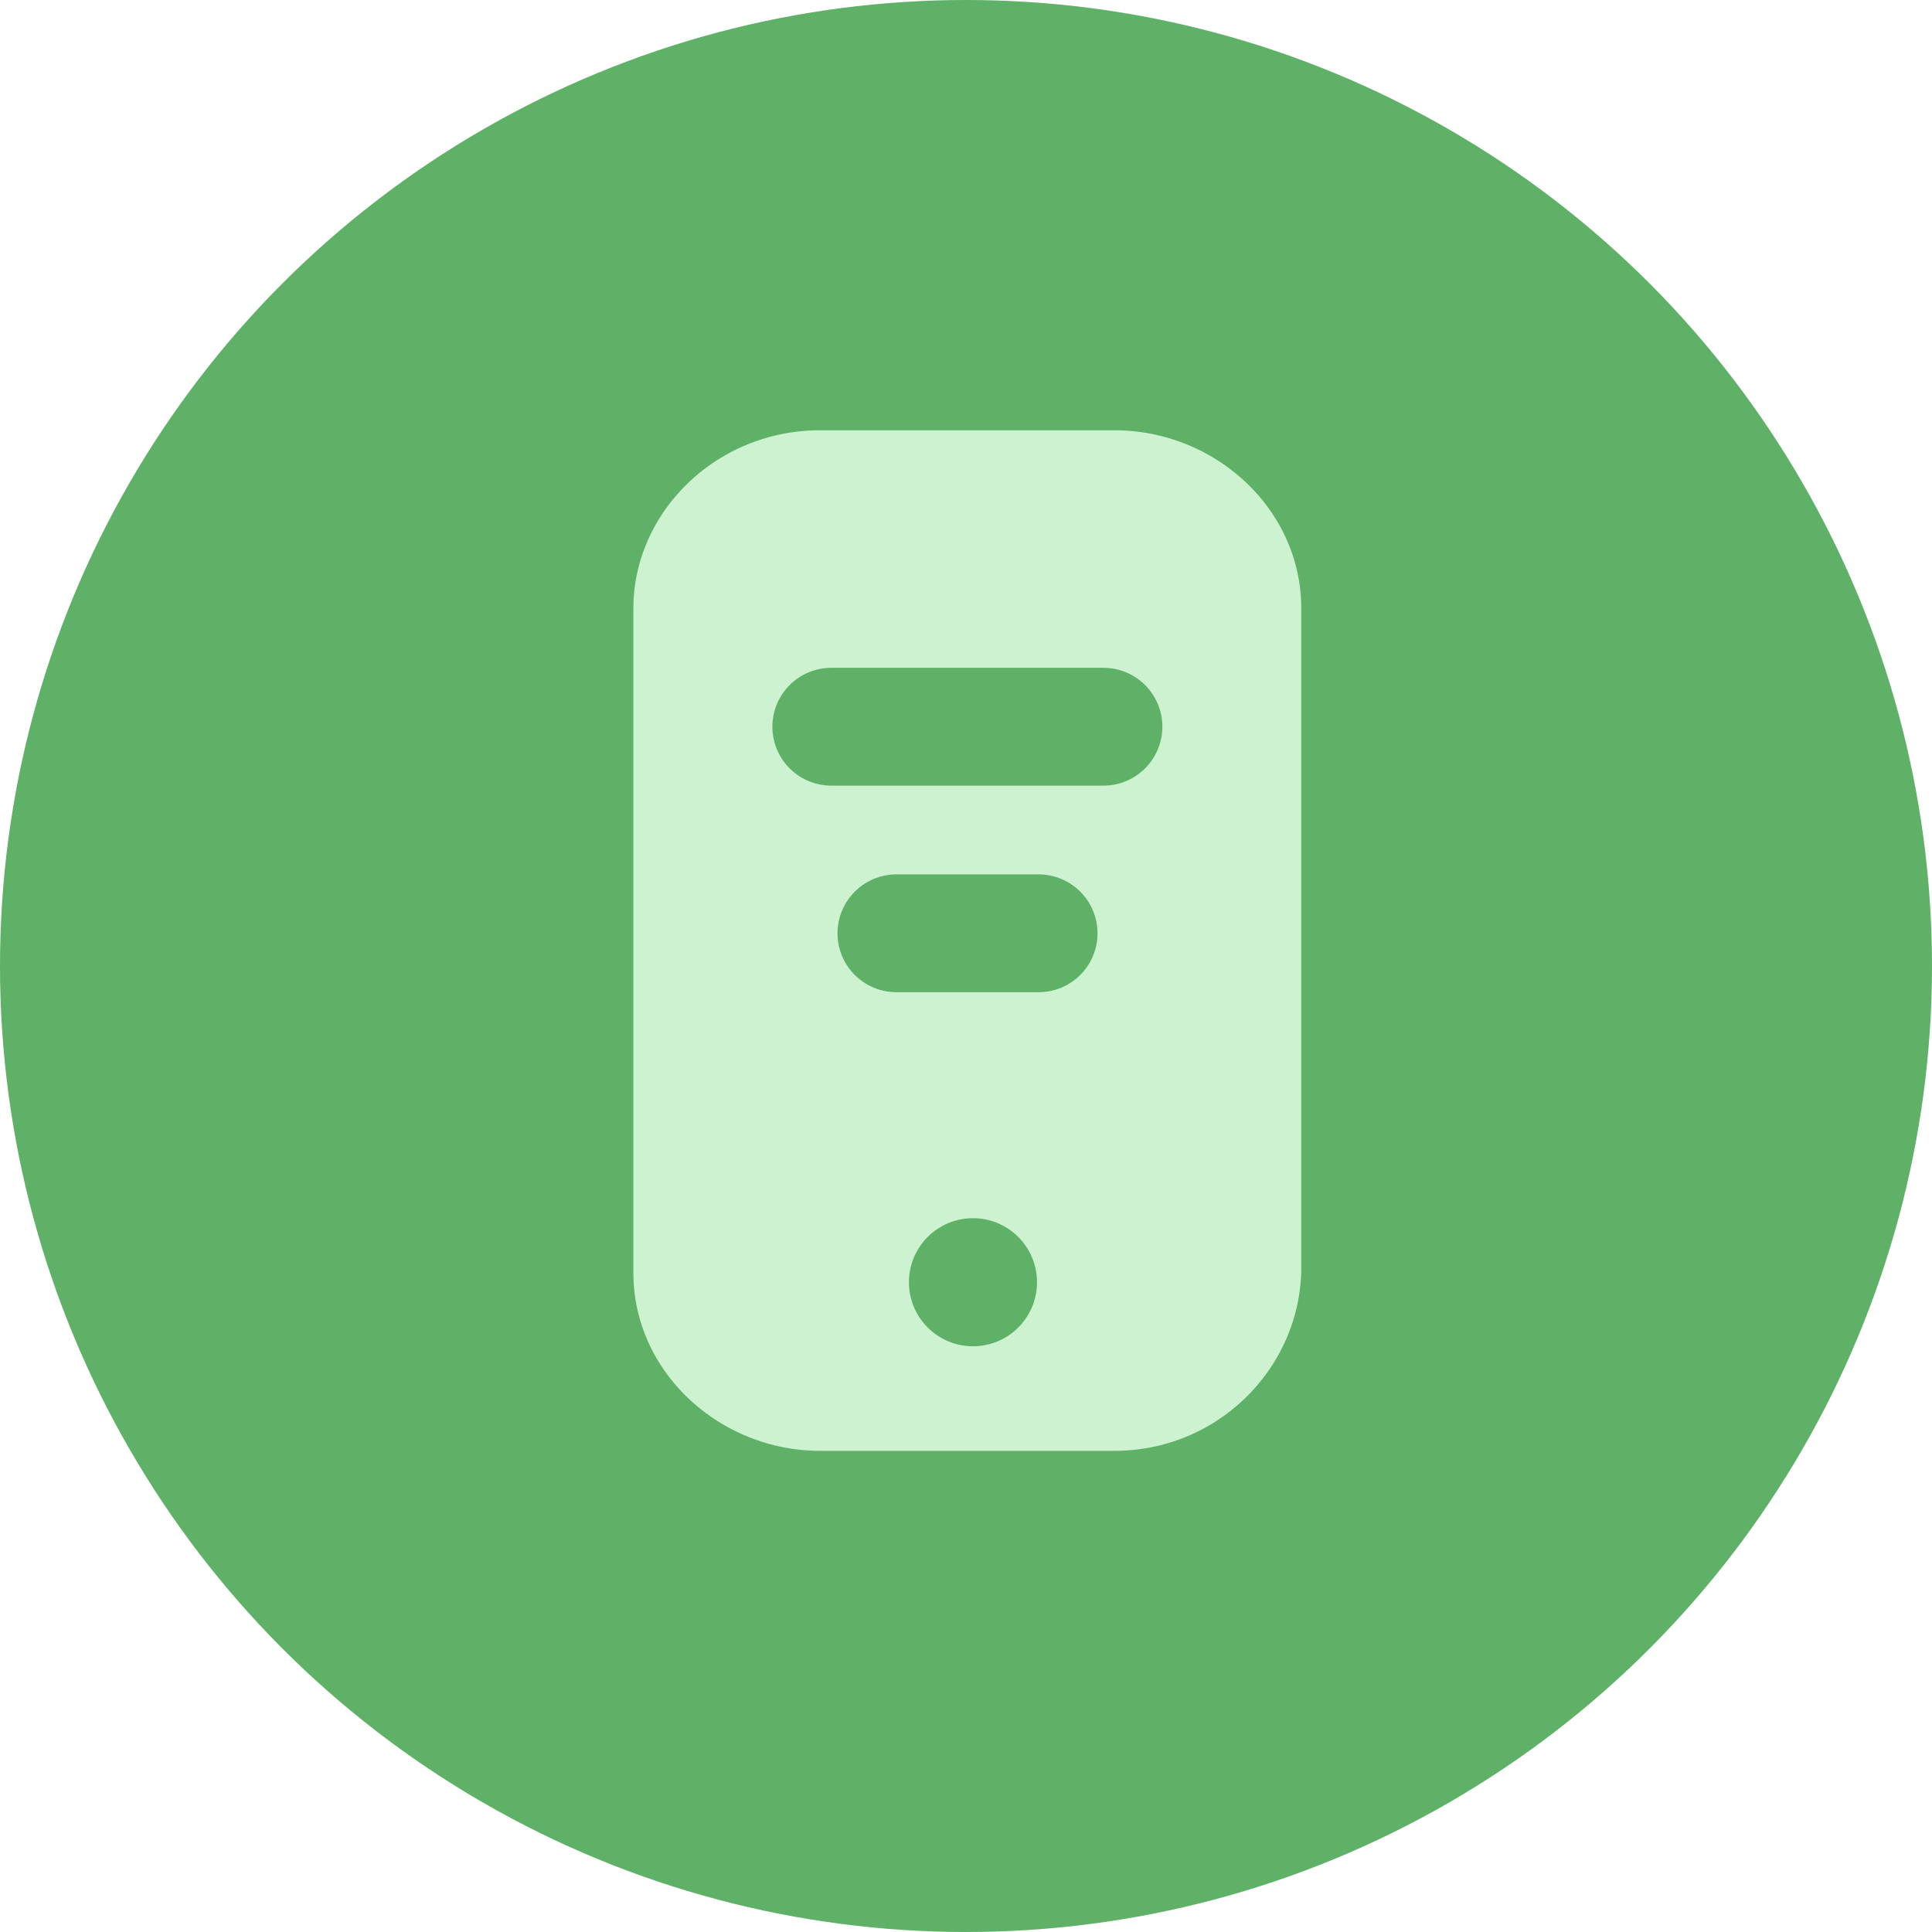
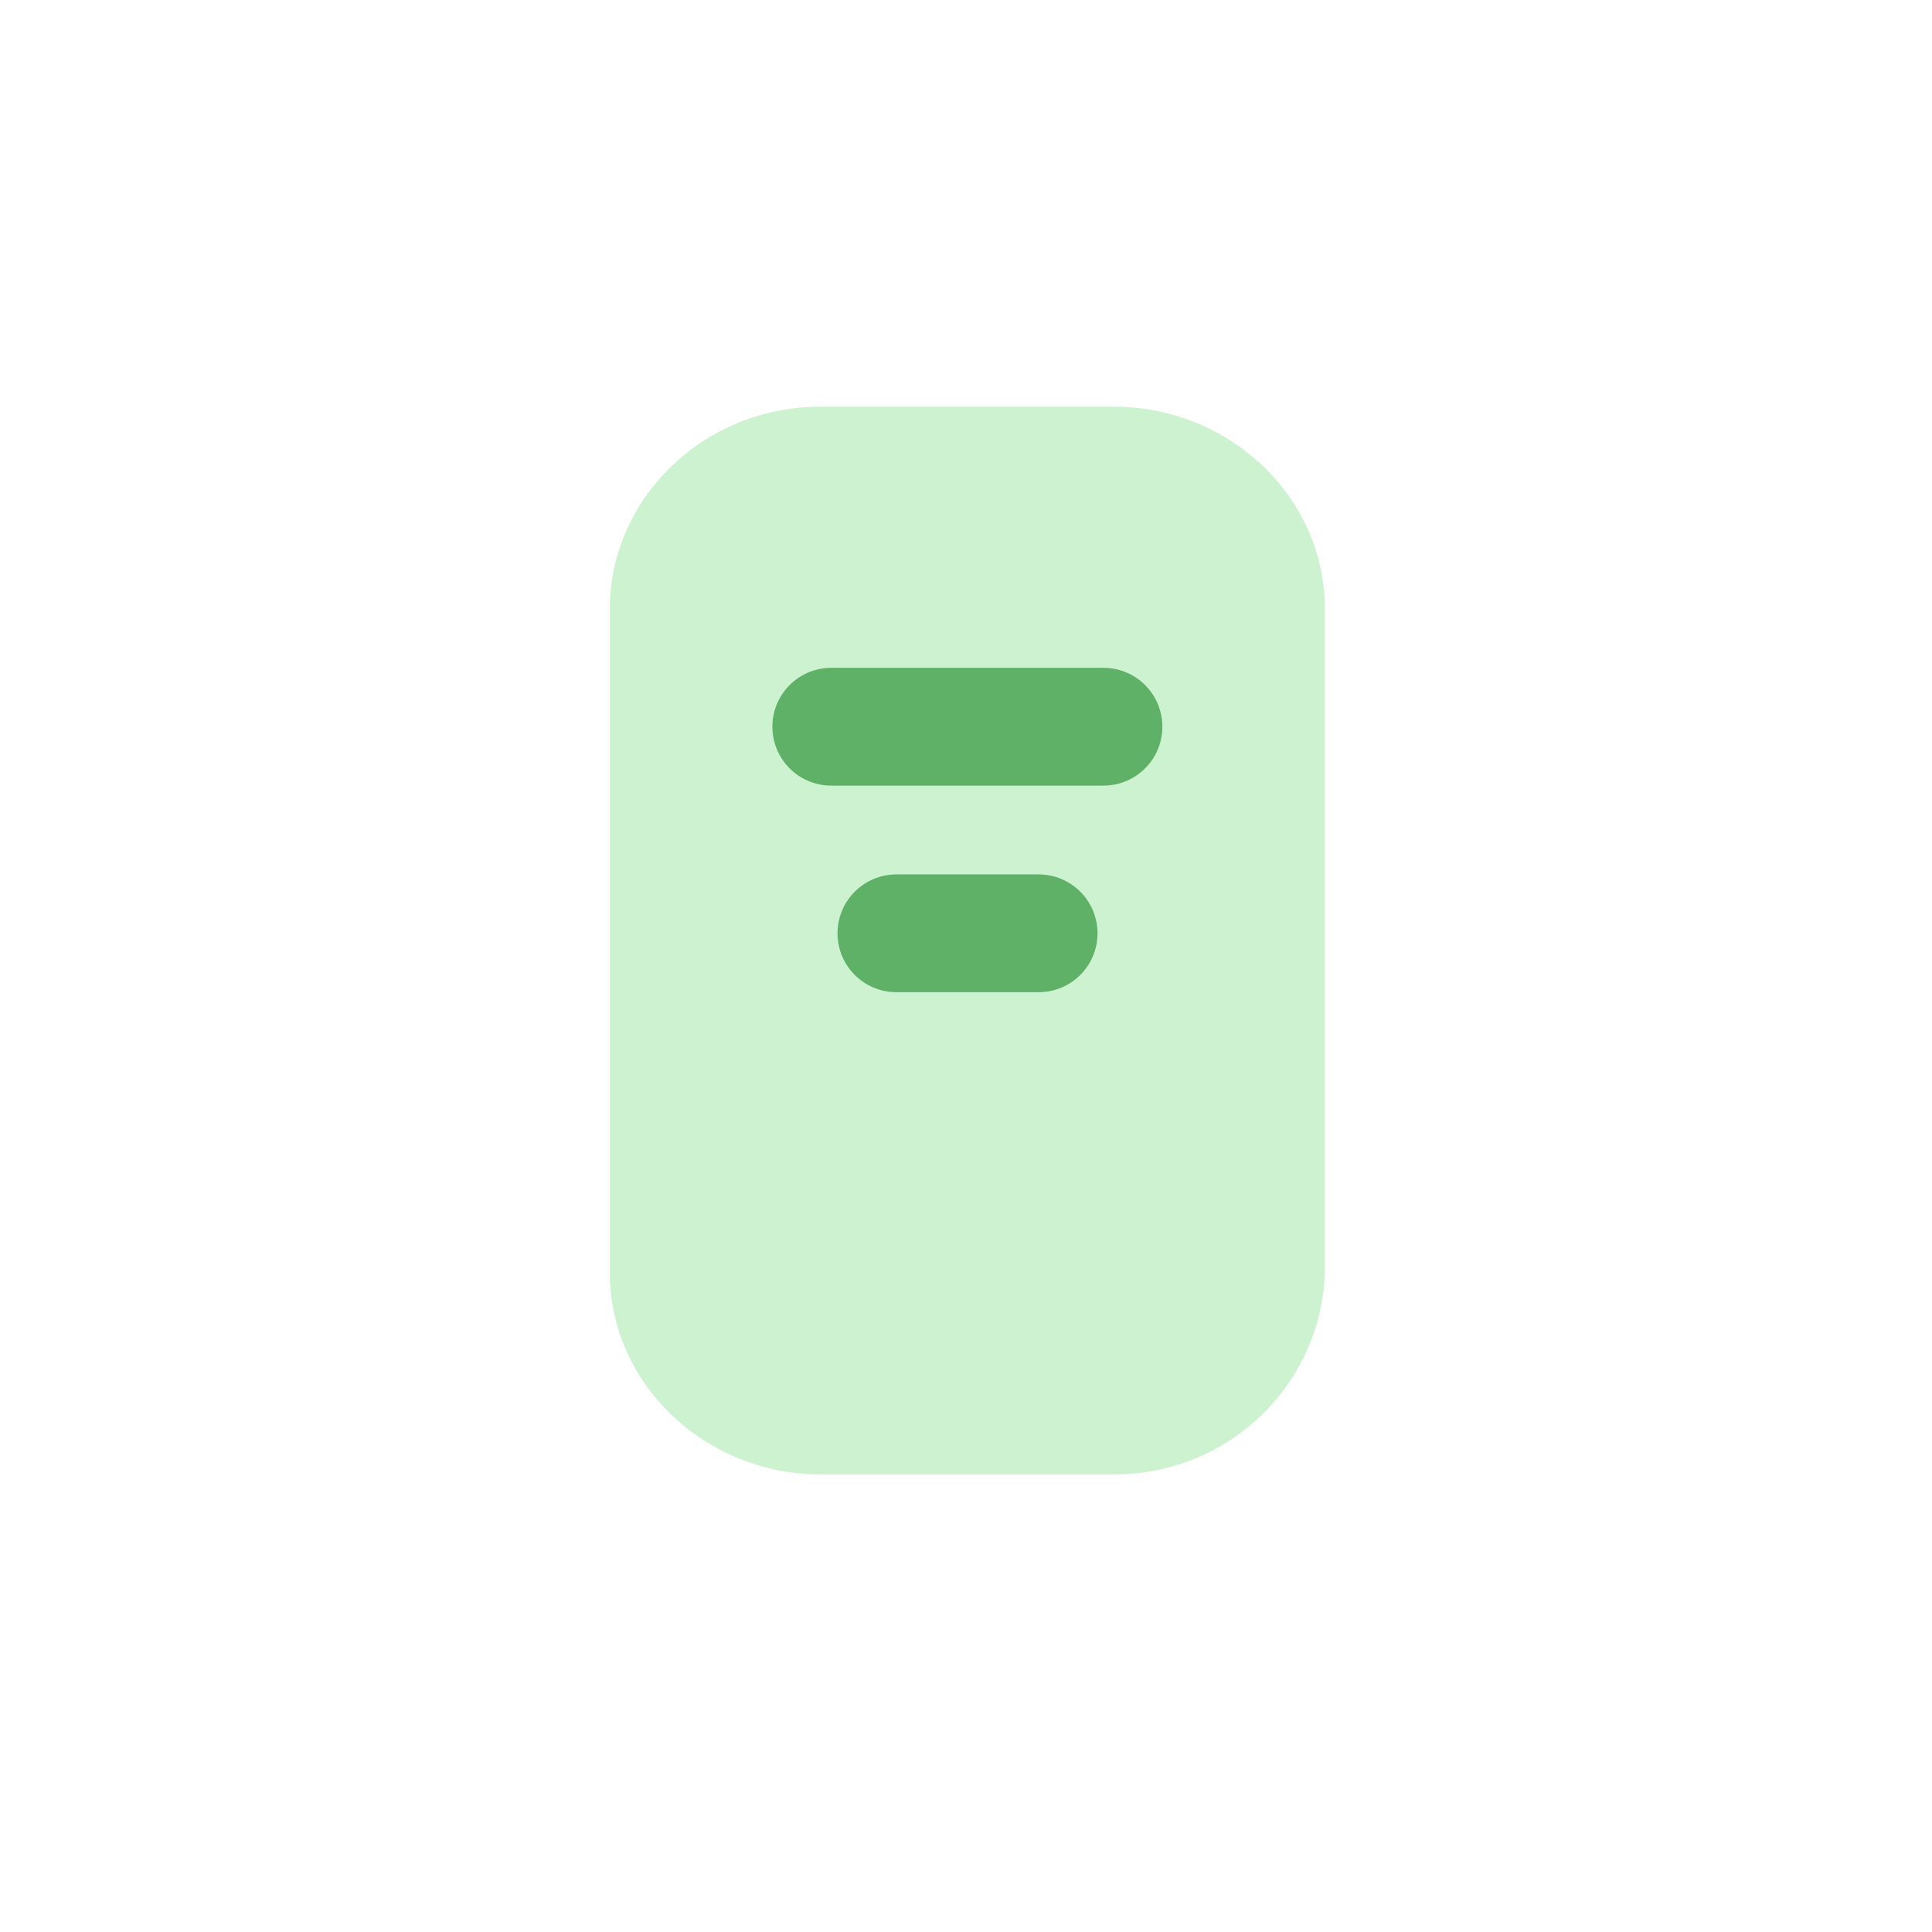
<svg xmlns="http://www.w3.org/2000/svg" width="41" height="41" viewBox="0 0 41 41" fill="none">
-   <circle cx="20.5" cy="20.5" r="20.5" fill="#5EB166" />
  <path d="M17.405 8.631C14.911 8.631 12.941 10.606 12.941 12.912V27.008C12.941 29.399 15.001 31.289 17.405 31.289H23.651C26.075 31.289 28.03 29.384 28.114 27.029C28.115 27.022 28.115 27.015 28.115 27.008V12.912C28.115 10.52 26.056 8.631 23.651 8.631H17.405Z" fill="#CDF2D0" />
-   <path d="M17.405 8.631C14.911 8.631 12.941 10.606 12.941 12.912V27.008C12.941 29.399 15.001 31.289 17.405 31.289H23.651C26.075 31.289 28.03 29.384 28.114 27.029C28.115 27.022 28.115 27.015 28.115 27.008V12.912C28.115 10.52 26.056 8.631 23.651 8.631H17.405Z" stroke="#5EB166" />
  <line x1="17.641" y1="15.422" x2="23.417" y2="15.422" stroke="#5EB166" stroke-width="2.5" stroke-linecap="round" />
  <line x1="19.023" y1="19.806" x2="22.041" y2="19.806" stroke="#5EB166" stroke-width="2.5" stroke-linecap="round" />
-   <circle cx="20.648" cy="27.211" r="1.359" fill="#5EB166" />
</svg>